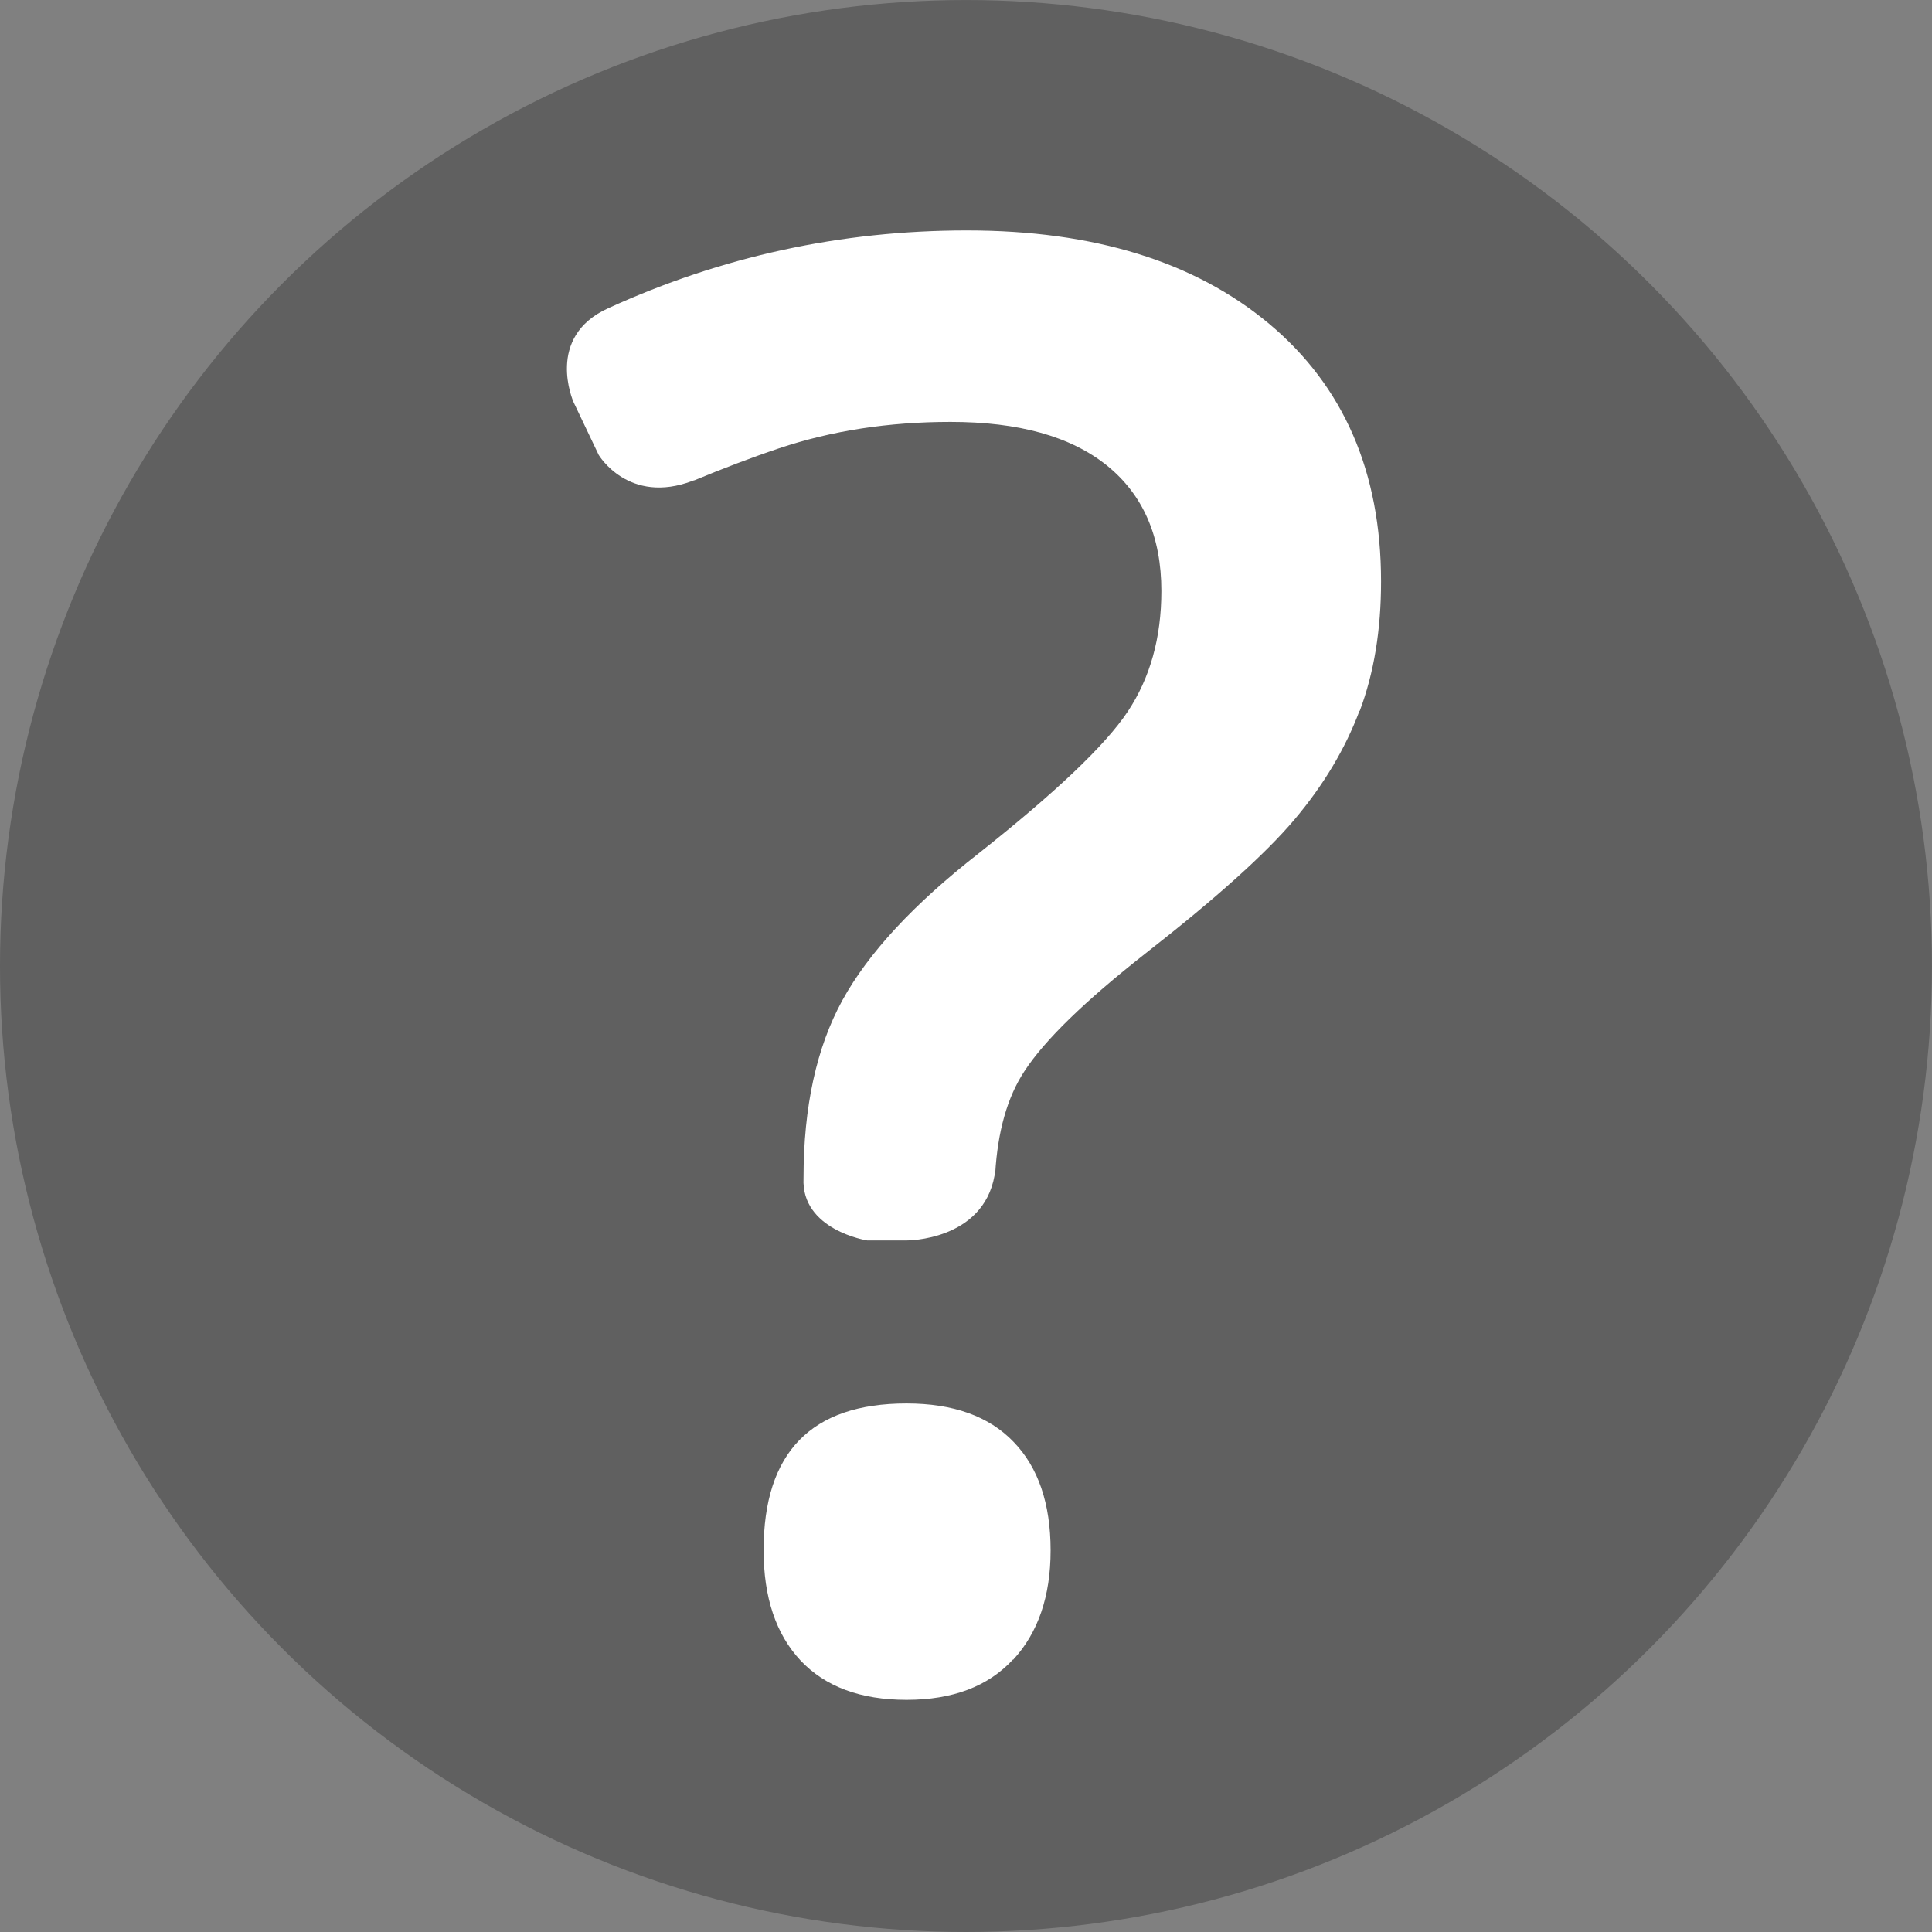
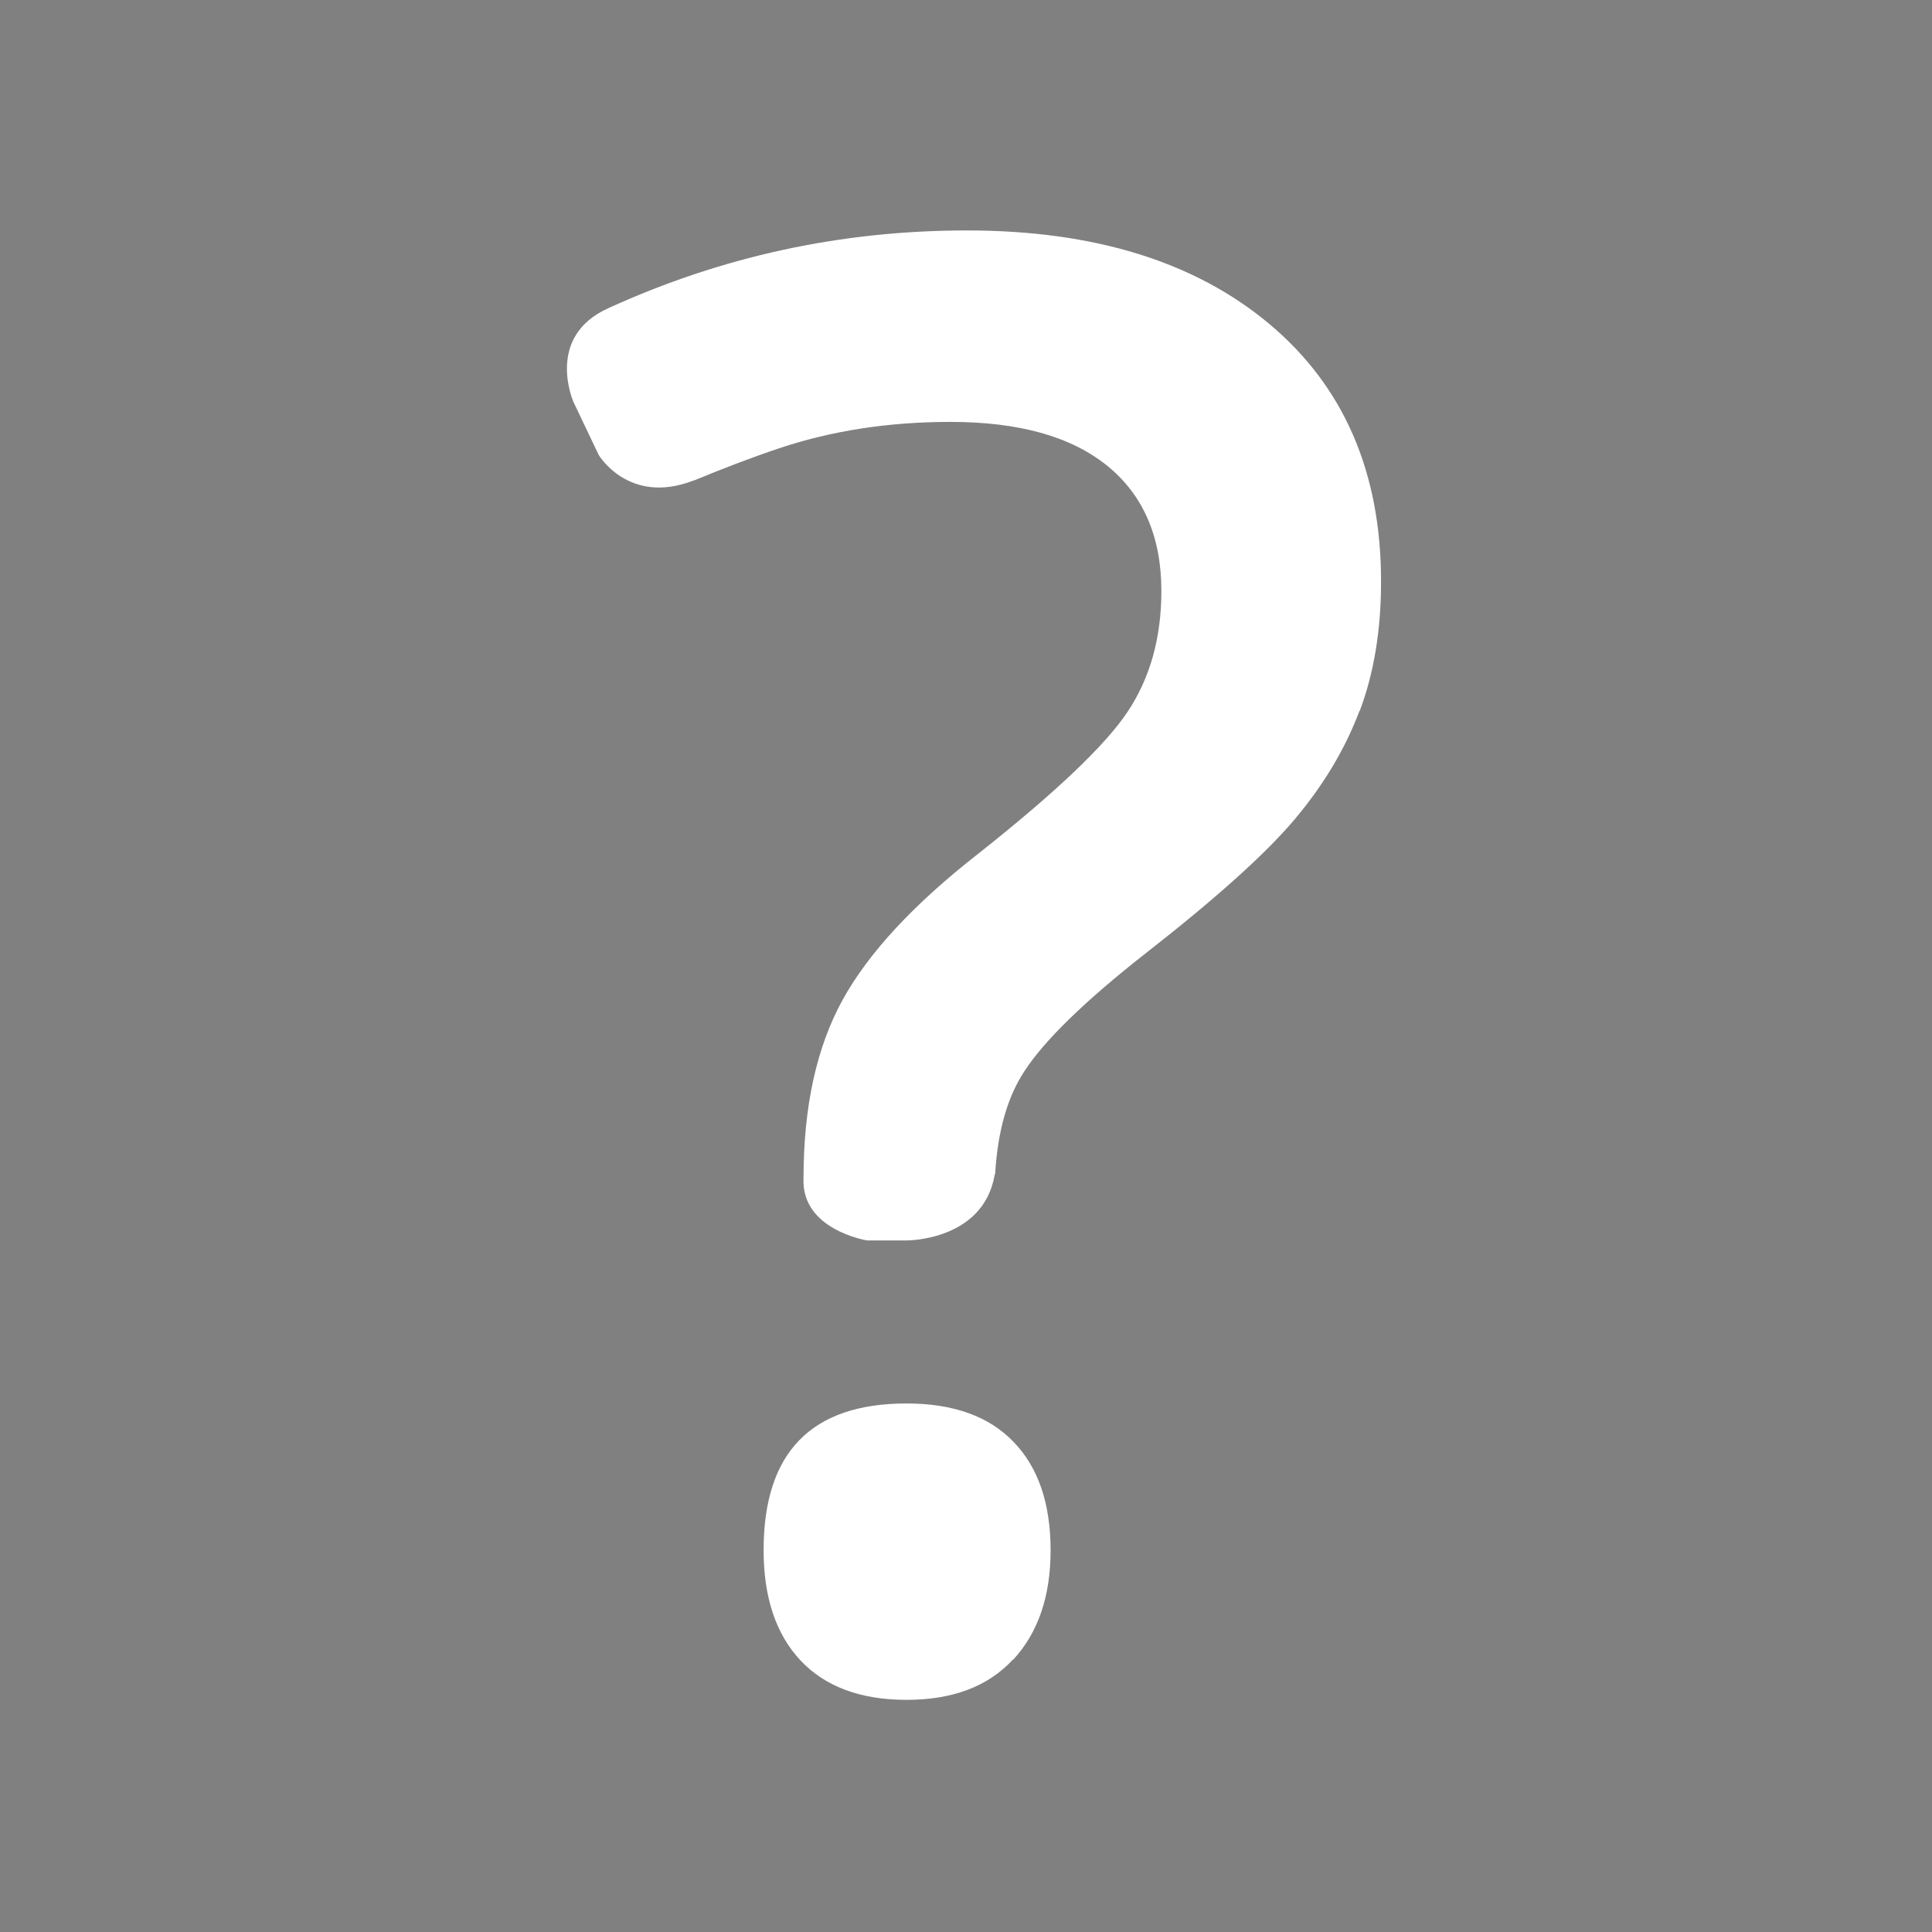
<svg xmlns="http://www.w3.org/2000/svg" xmlns:ns1="http://www.inkscape.org/namespaces/inkscape" xmlns:ns2="http://sodipodi.sourceforge.net/DTD/sodipodi-0.dtd" width="52.917mm" height="52.917mm" viewBox="0 0 52.917 52.917" version="1.1" id="svg8" ns1:version="0.92.0 r15299" ns2:docname="DESCONHECIDO.svg">
  <rect x="0" y="0" width="52.917" height="52.917" fill="#808080" stroke="none" />
  <defs id="defs2" />
  <ns2:namedview id="base" pagecolor="#ffffff" bordercolor="#666666" borderopacity="1.0" ns1:pageopacity="0.0" ns1:pageshadow="2" ns1:zoom="1.979899" ns1:cx="78.859694" ns1:cy="149.81081" ns1:document-units="px" ns1:current-layer="layer1" showgrid="false" ns1:window-width="1920" ns1:window-height="1027" ns1:window-x="-8" ns1:window-y="-8" ns1:window-maximized="1" fit-margin-top="0" fit-margin-left="0" fit-margin-right="0" fit-margin-bottom="0" showguides="true" ns1:guide-bbox="true">
    <ns2:guide position="52.917,26.458" orientation="1,0" id="guide4605" ns1:locked="false" />
    <ns2:guide position="26.458,26.458" orientation="1,0" id="guide4607" ns1:locked="false" ns1:label="" ns1:color="rgb(0,0,255)" />
    <ns2:guide position="0,26.458" orientation="1,0" id="guide4609" ns1:locked="false" ns1:label="" ns1:color="rgb(0,0,255)" />
    <ns2:guide position="26.458,0" orientation="0,1" id="guide4611" ns1:locked="false" ns1:label="" ns1:color="rgb(0,0,255)" />
    <ns2:guide position="26.458,52.917" orientation="0,1" id="guide4613" ns1:locked="false" ns1:label="" ns1:color="rgb(0,0,255)" />
    <ns2:guide position="26.458,26.458" orientation="0,1" id="guide4615" ns1:locked="false" />
    <ns2:guide position="3.545,13.229" orientation="1,0" id="guide4619" ns1:locked="false" />
    <ns2:guide position="3.545,13.229" orientation="0,1" id="guide4621" ns1:locked="false" />
    <ns2:guide position="49.372,13.229" orientation="1,0" id="guide4623" ns1:locked="false" />
  </ns2:namedview>
  <g ns1:label="Layer 1" ns1:groupmode="layer" id="layer1" transform="translate(0,-244.083)">
-     <circle style="opacity:0.25;fill:#000000;fill-opacity:1;stroke-width:1.002" id="path5184" cx="26.458" cy="270.542" r="26.458" />
    <g id="g4536" transform="matrix(5.725,0,0,5.725,125.133,-1220.455)" style="fill:#ffffff">
      <path ns1:connector-curvature="0" id="path4530" d="m -17.011,263.754 c -0.119,0.129 -0.289,0.193 -0.509,0.193 -0.22,0 -0.389,-0.063 -0.507,-0.188 -0.118,-0.126 -0.177,-0.302 -0.177,-0.528 0,-0.468 0.228,-0.702 0.684,-0.702 0.223,0 0.394,0.061 0.512,0.184 0.118,0.122 0.177,0.295 0.177,0.519 0,0.22 -0.06,0.394 -0.179,0.523 z" style="fill:#ffffff;stroke-width:0.265" />
      <path ns1:connector-curvature="0" id="path4504" d="m -15.353,259.215 c -0.068,0.181 -0.171,0.354 -0.31,0.519 -0.138,0.164 -0.376,0.378 -0.714,0.642 -0.288,0.226 -0.482,0.414 -0.579,0.563 -0.083,0.126 -0.128,0.29 -0.14,0.489 -7.94e-4,0.004 -0.002,0.006 -0.003,0.01 -0.056,0.313 -0.419,0.311 -0.419,0.311 h -0.191 c 0,0 -0.316,-0.05 -0.304,-0.298 0,-0.341 0.062,-0.625 0.186,-0.851 0.124,-0.226 0.341,-0.46 0.651,-0.702 0.369,-0.292 0.607,-0.518 0.714,-0.679 0.107,-0.161 0.161,-0.353 0.161,-0.577 0,-0.26 -0.087,-0.46 -0.26,-0.6 -0.174,-0.14 -0.423,-0.209 -0.749,-0.209 -0.295,0 -0.568,0.042 -0.819,0.126 -0.137,0.046 -0.272,0.098 -0.405,0.153 -0.003,10e-4 -0.004,5.3e-4 -0.007,0.002 -0.309,0.119 -0.452,-0.123 -0.452,-0.123 l -0.121,-0.254 c -5.29e-4,-0.002 -0.137,-0.311 0.167,-0.448 0.541,-0.247 1.112,-0.372 1.716,-0.372 0.607,0 1.09,0.149 1.446,0.447 0.356,0.298 0.535,0.709 0.535,1.232 2.64e-4,0.232 -0.034,0.439 -0.102,0.62 z" style="fill:#ffffff;stroke-width:0.265" />
    </g>
  </g>
</svg>